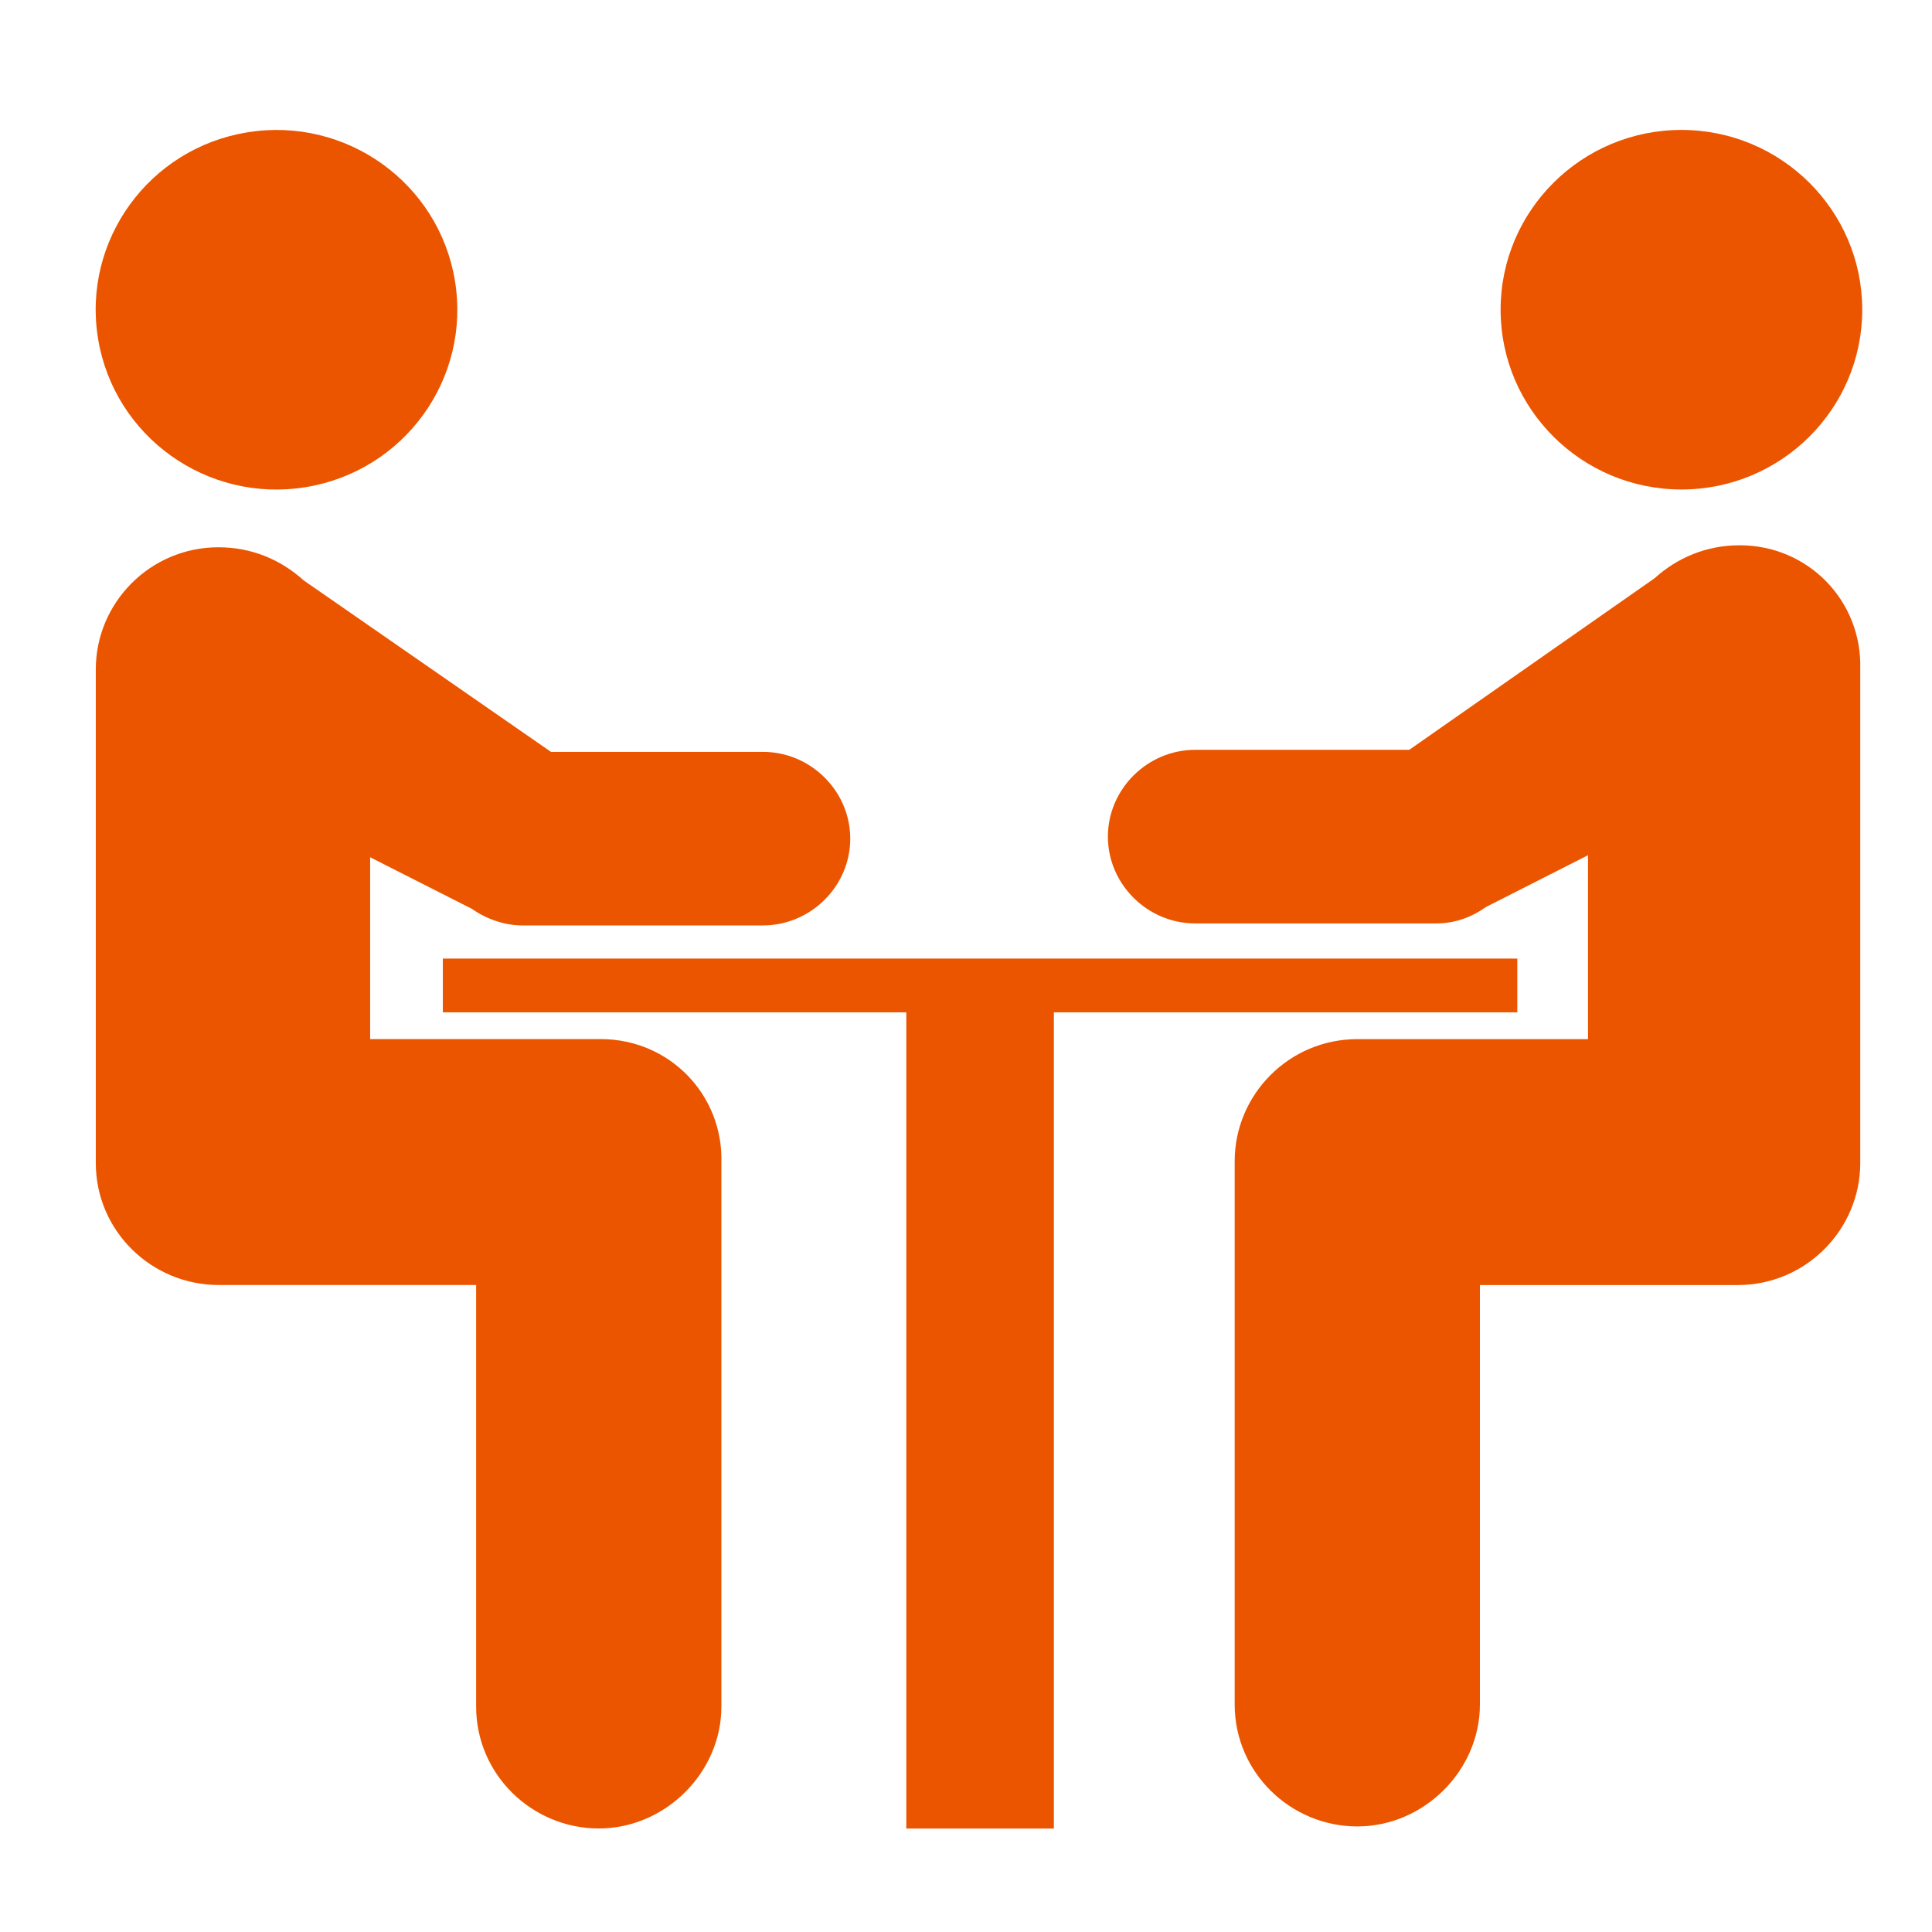
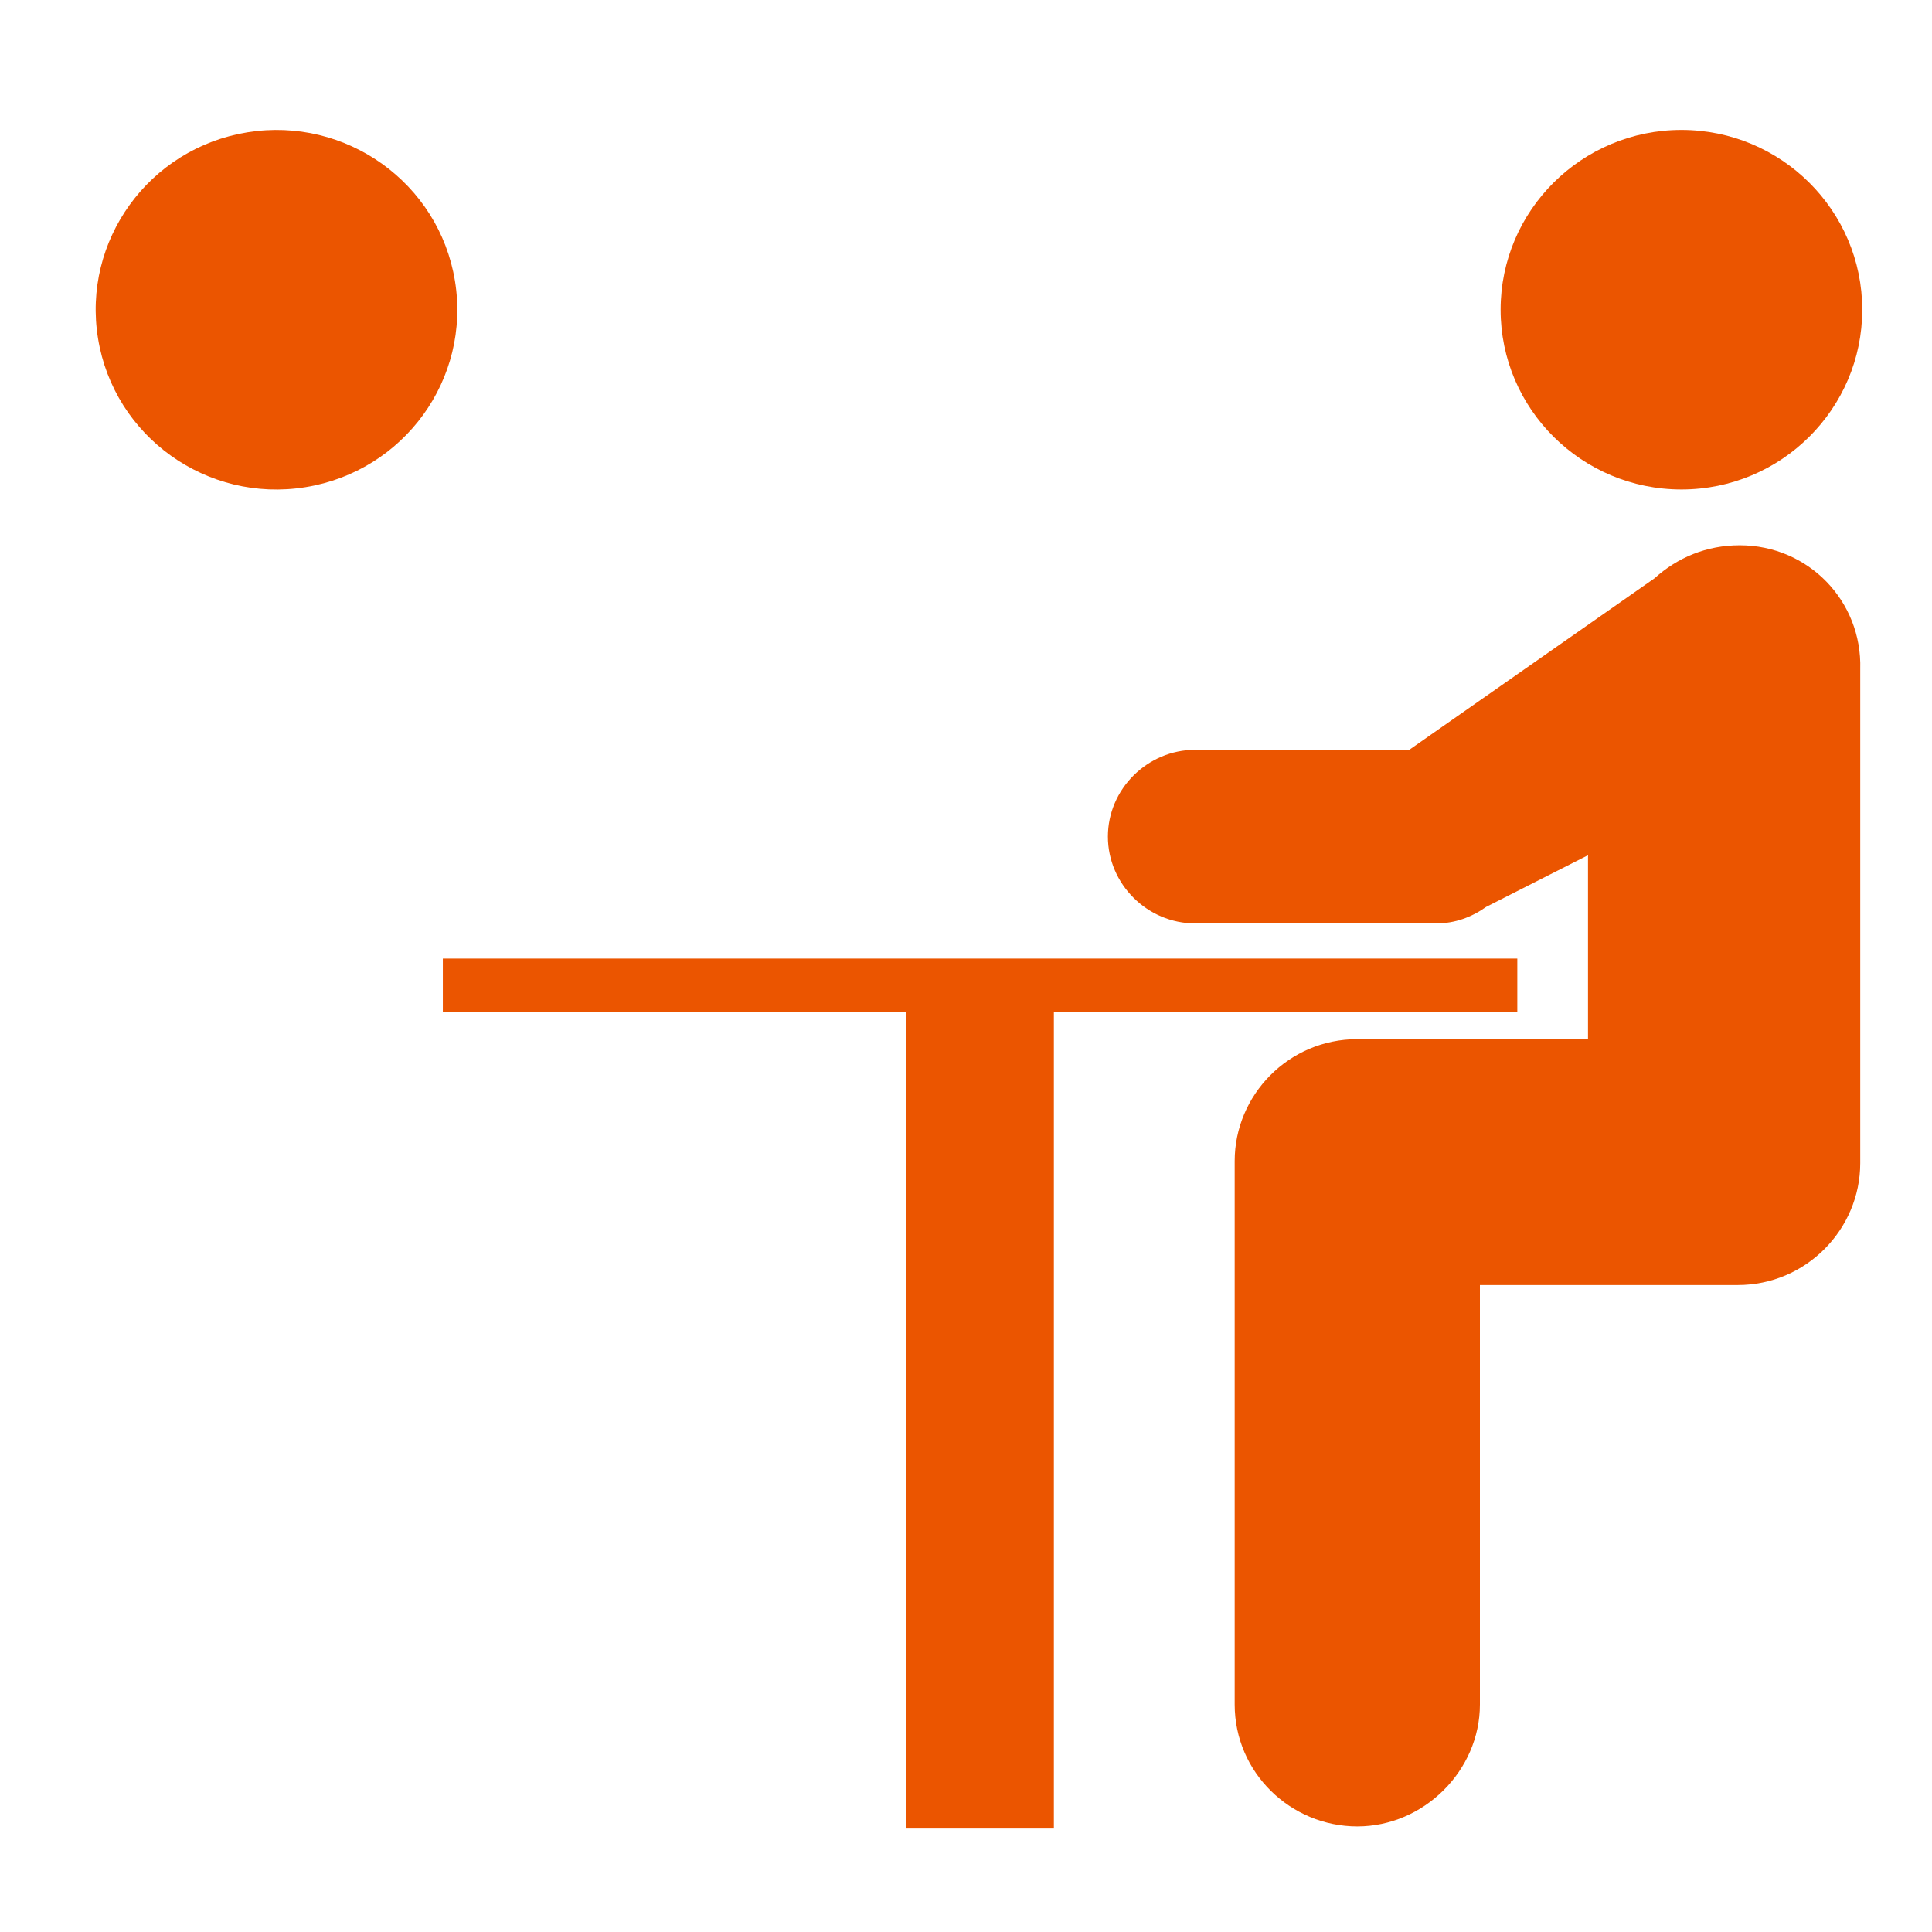
<svg xmlns="http://www.w3.org/2000/svg" width="56" height="56" viewBox="0 0 56 56" fill="none">
  <path d="M8.856 14.121C11.713 13.659 13.652 10.982 13.187 8.141C12.722 5.301 10.03 3.373 7.173 3.835C4.316 4.297 2.377 6.975 2.842 9.815C3.307 12.656 5.999 14.584 8.856 14.121Z" fill="#EB5500" />
-   <path d="M17.416 30.119H10.729V24.848L13.681 26.345C14.102 26.645 14.645 26.824 15.127 26.824H22.114C23.5 26.824 24.645 25.686 24.645 24.309C24.645 22.931 23.5 21.793 22.114 21.793H15.97L8.801 16.822C8.139 16.223 7.295 15.863 6.332 15.863C4.344 15.863 2.777 17.48 2.777 19.397V33.712C2.777 35.689 4.404 37.246 6.332 37.246H13.801V49.465C13.801 51.442 15.428 52.999 17.355 52.999C19.283 52.999 20.91 51.382 20.91 49.465V33.712C20.97 31.736 19.404 30.119 17.416 30.119Z" fill="#EB5500" />
  <path d="M48.737 14.188C51.629 14.188 53.978 11.852 53.978 8.977C53.978 6.102 51.629 3.766 48.737 3.766C45.846 3.766 43.496 6.102 43.496 8.977C43.496 11.852 45.846 14.188 48.737 14.188Z" fill="#EB5500" />
  <path d="M50.426 15.805C49.462 15.805 48.619 16.164 47.956 16.763L40.848 21.734H34.643C33.258 21.734 32.113 22.872 32.113 24.25C32.113 25.628 33.258 26.766 34.643 26.766H41.631C42.173 26.766 42.655 26.586 43.077 26.287L46.029 24.789V30.12H39.342C37.354 30.12 35.788 31.737 35.788 33.654V49.406C35.788 51.383 37.414 52.94 39.342 52.94C41.27 52.94 42.896 51.323 42.896 49.406V37.248H50.366C52.354 37.248 53.92 35.63 53.92 33.714V19.398C53.98 17.422 52.414 15.805 50.426 15.805Z" fill="#EB5500" />
  <path d="M43.98 29.343V27.785H12.836V29.343H26.27V53.001H30.547V29.343H43.98Z" fill="#EB5500" />
</svg>